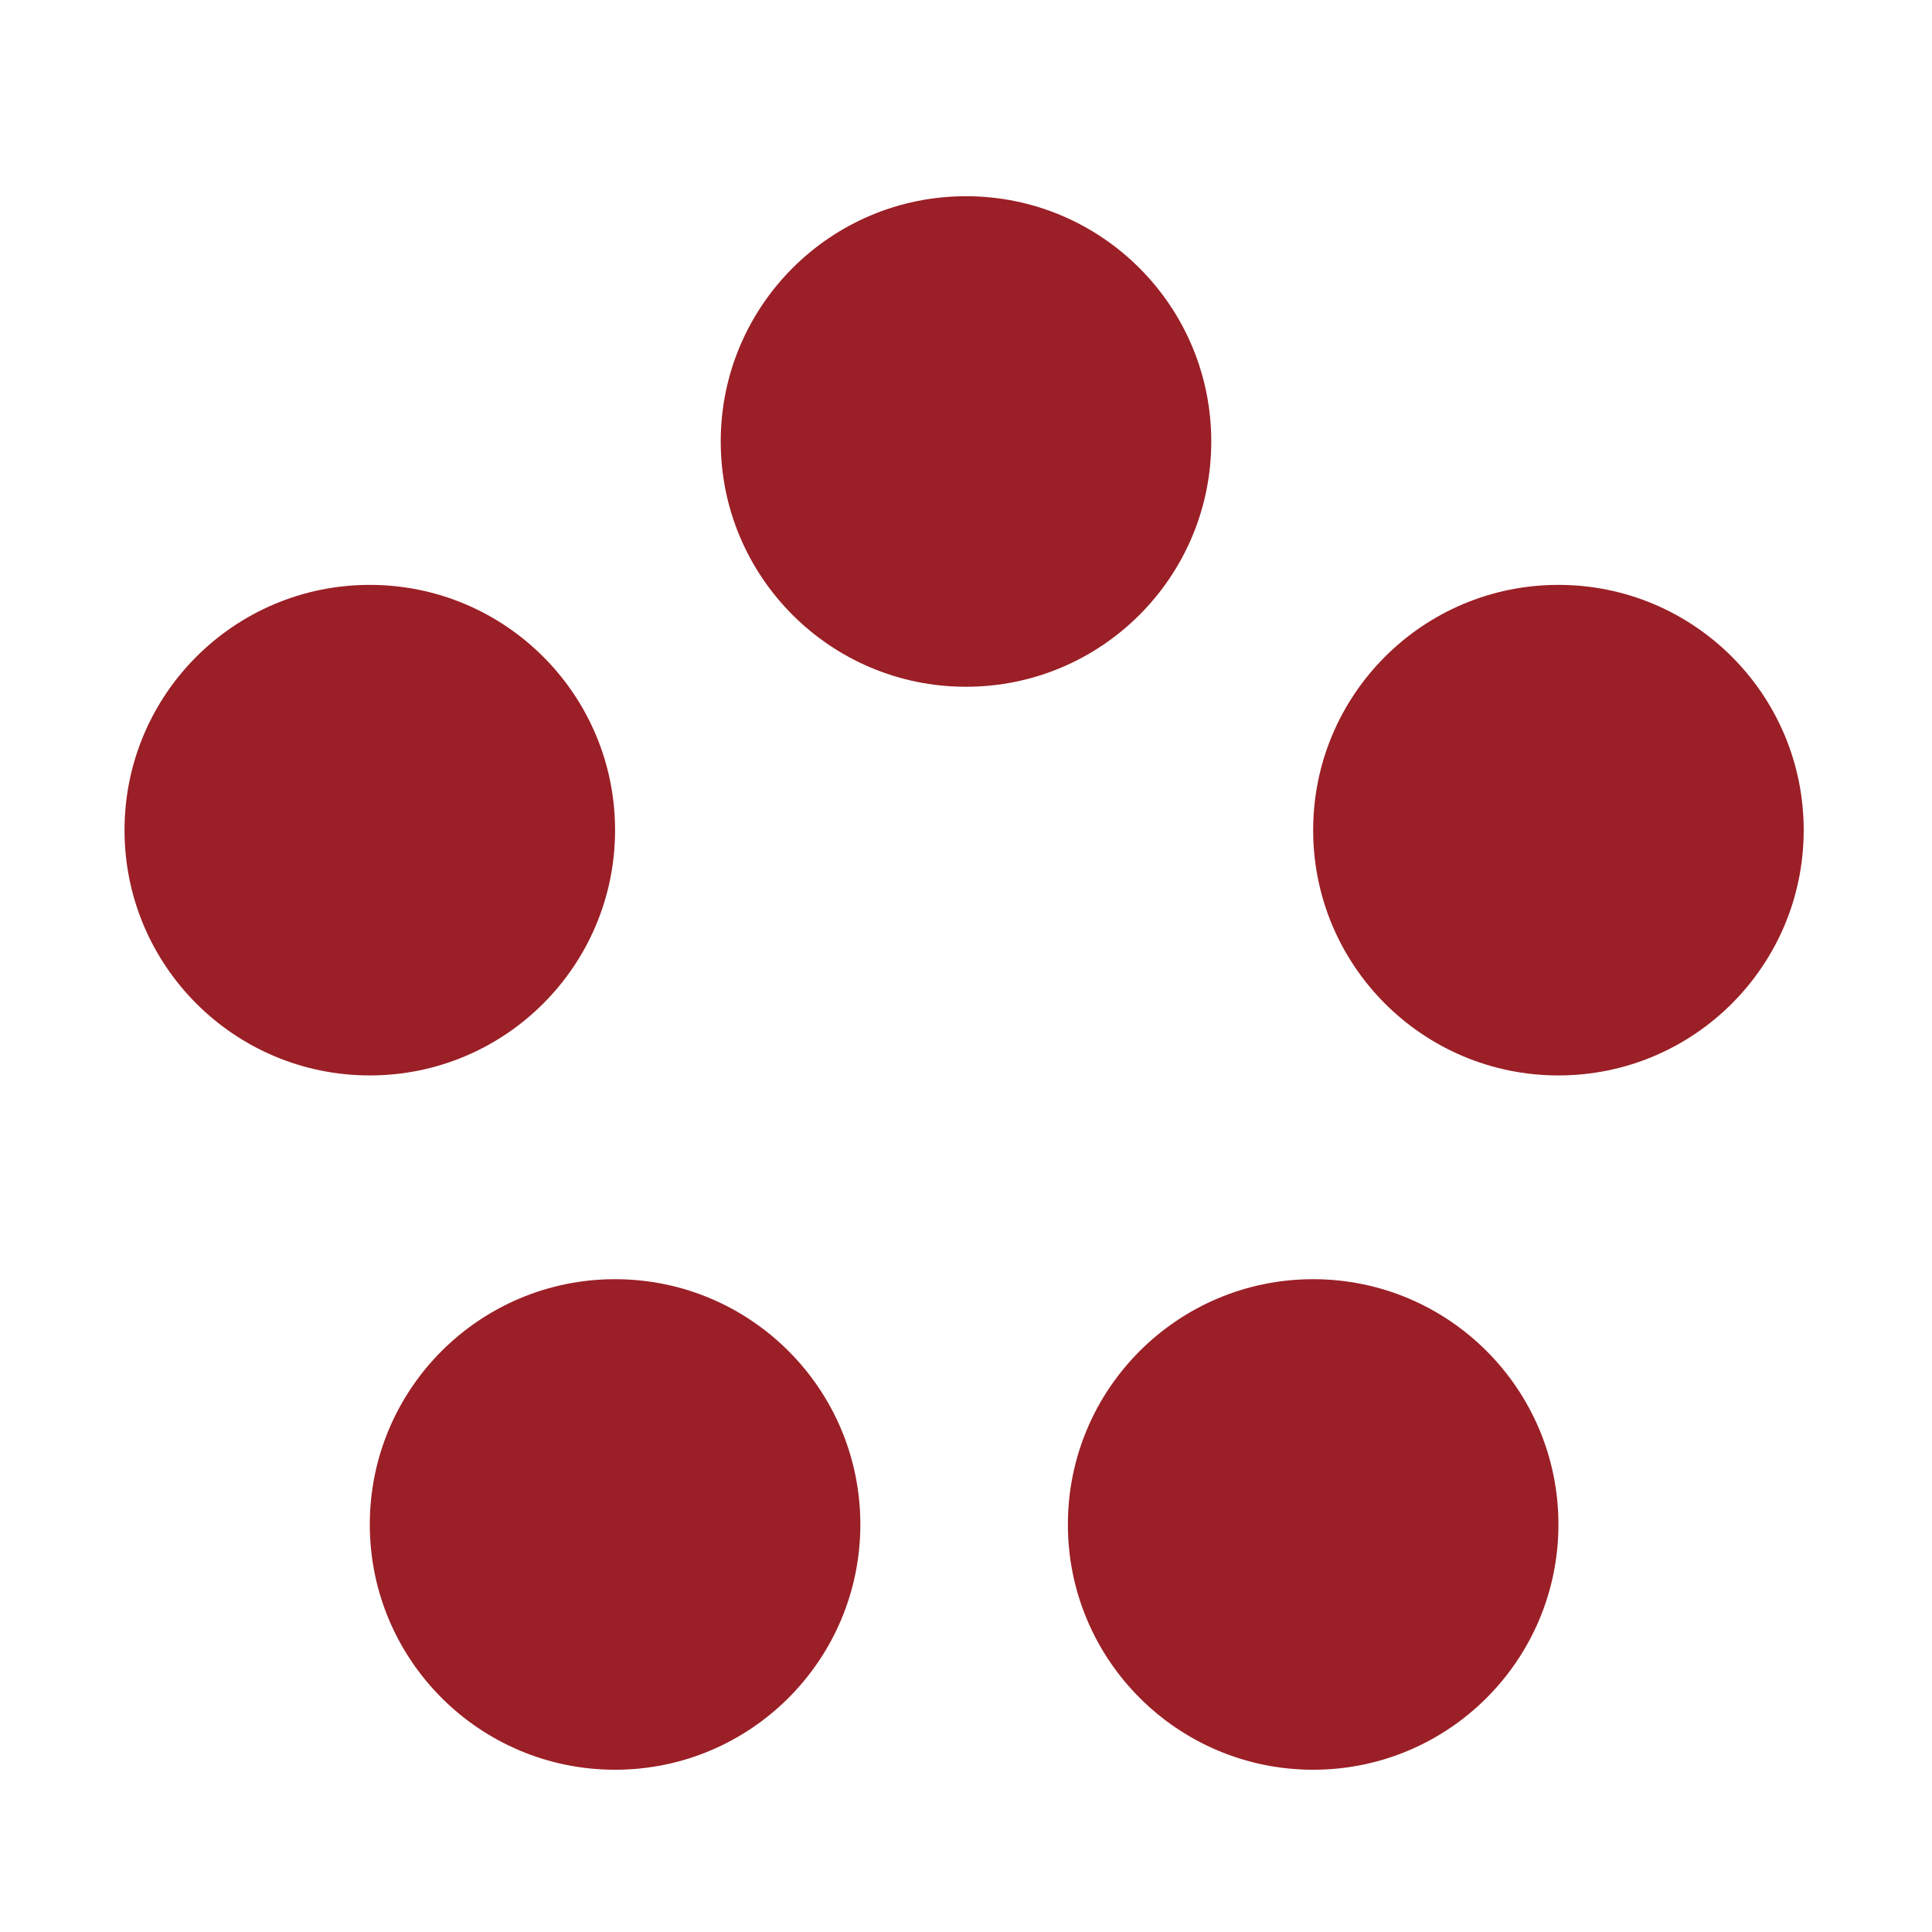
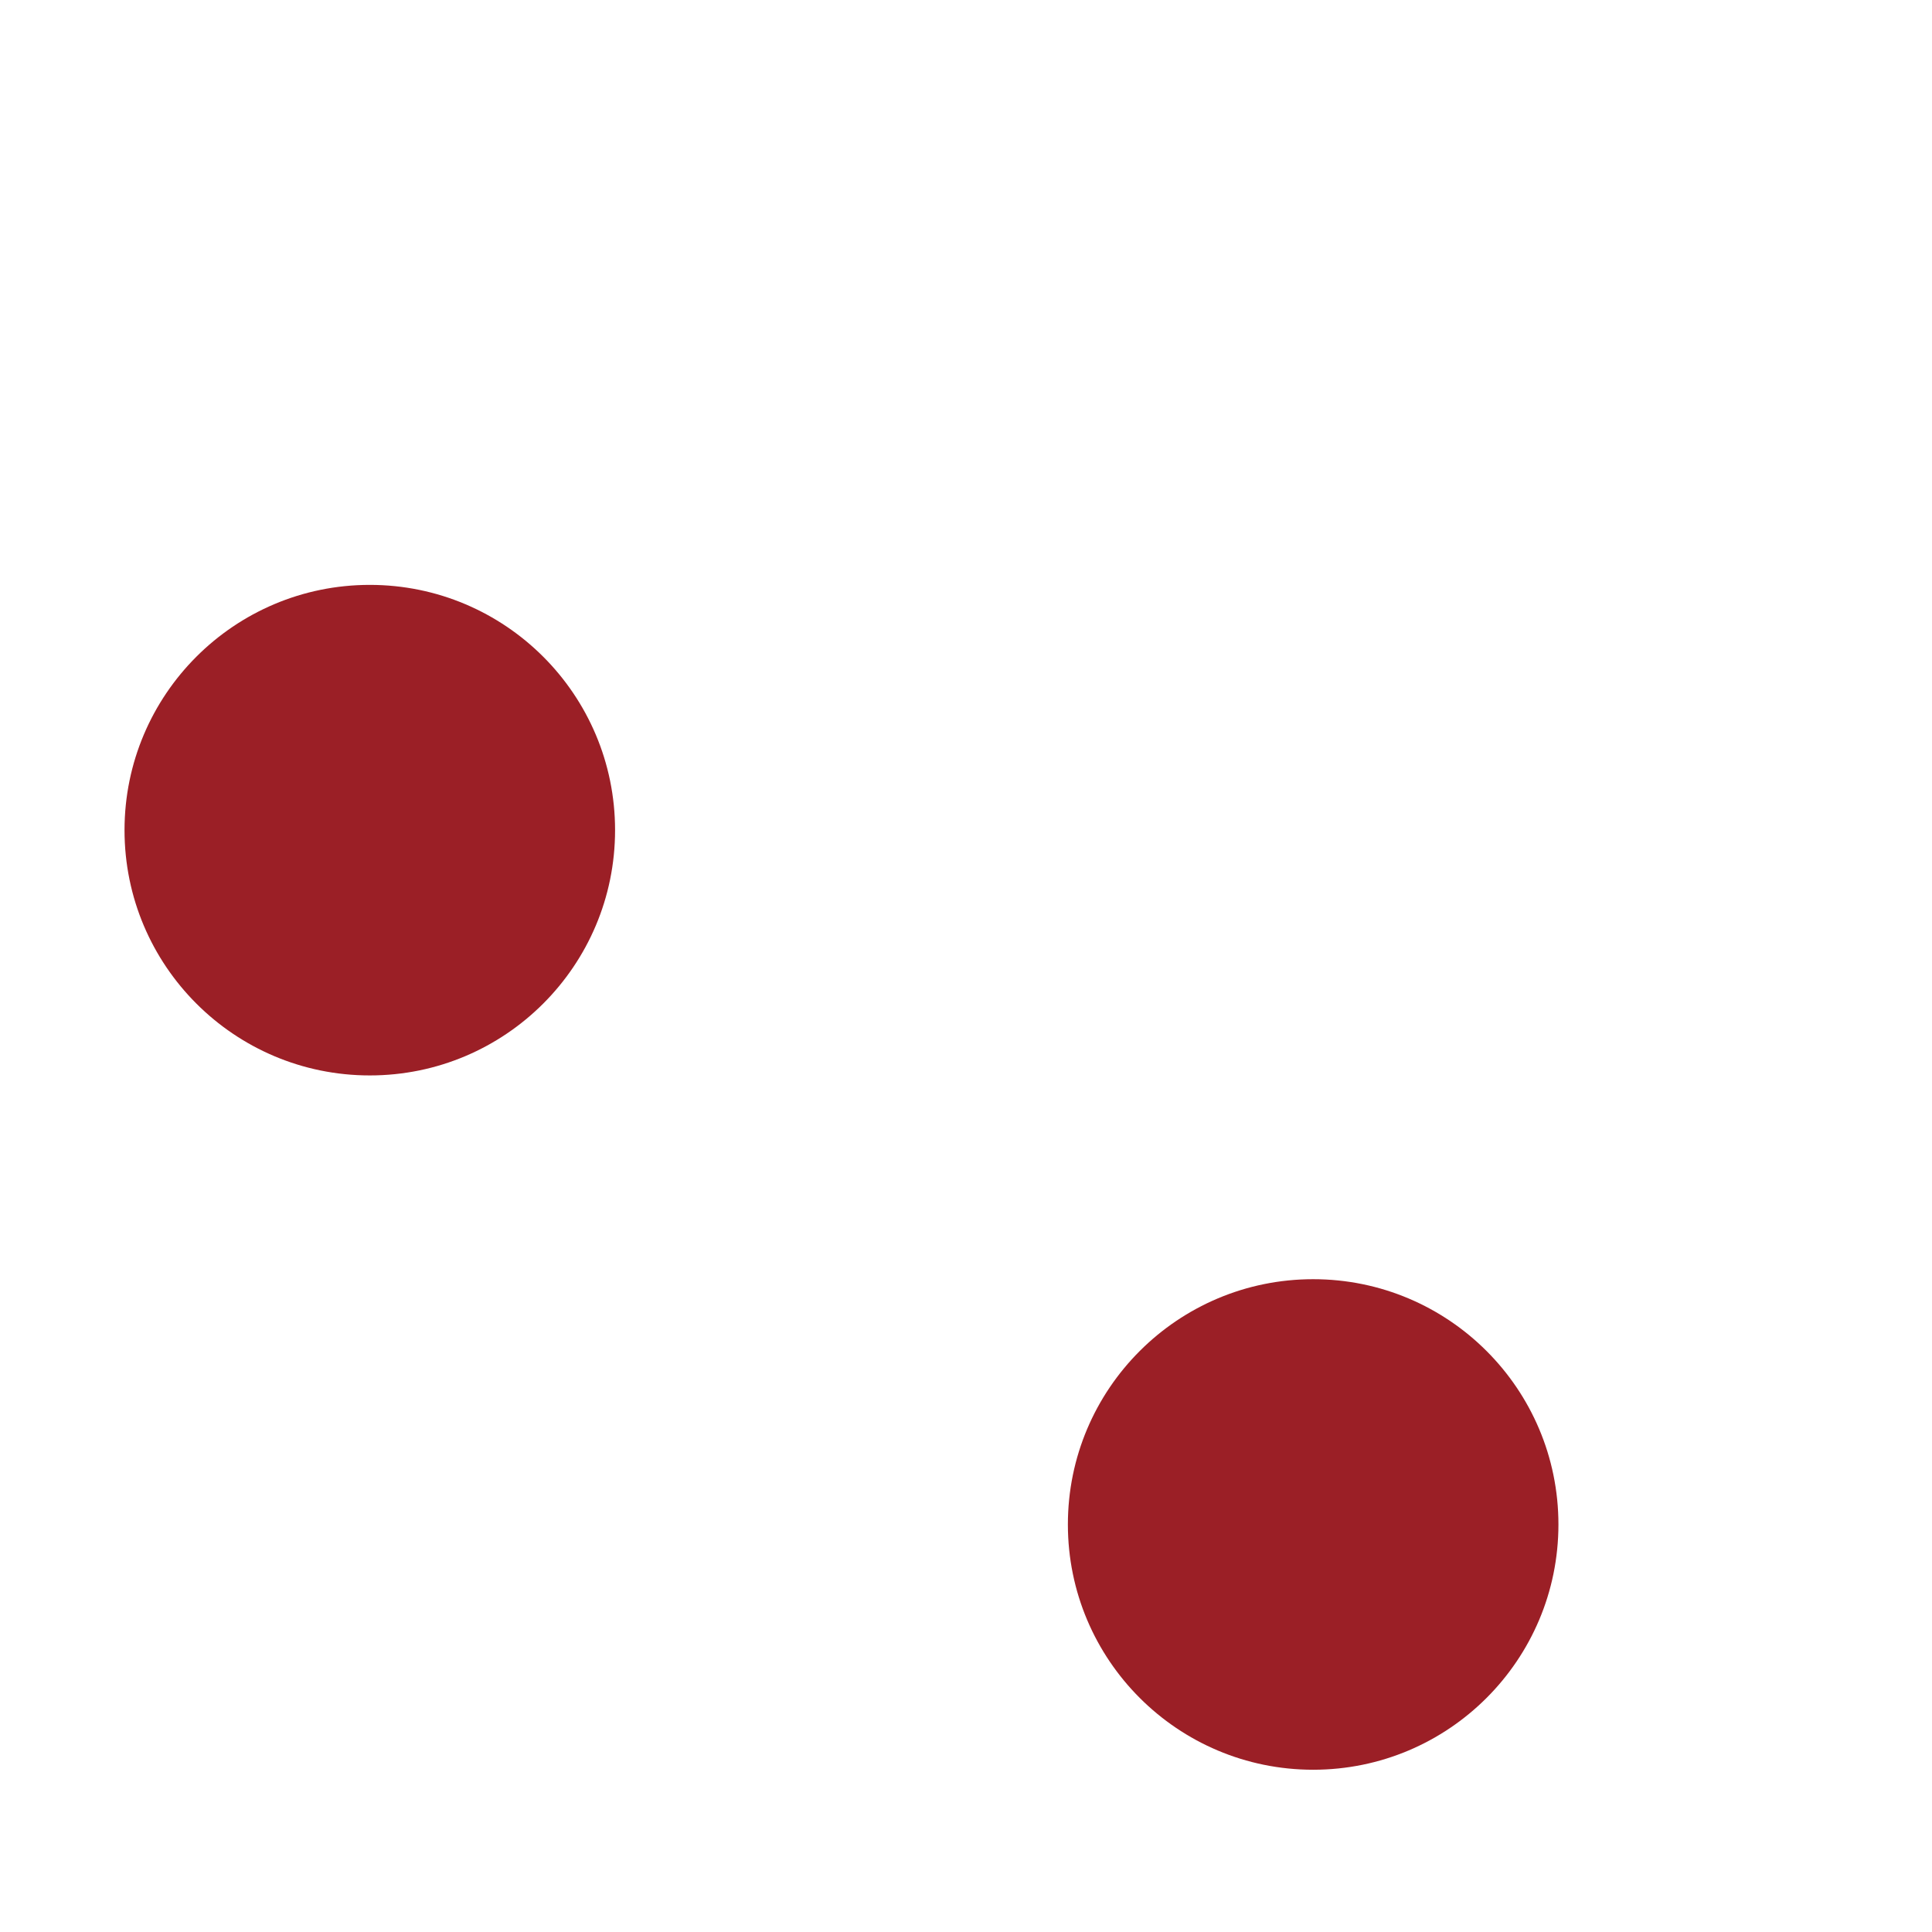
<svg xmlns="http://www.w3.org/2000/svg" id="_レイヤー_1" viewBox="0 0 512 512">
  <defs>
    <style>.cls-1{fill:none;}.cls-2{fill:#9b1f26;}</style>
  </defs>
-   <rect class="cls-1" width="512" height="512" />
  <circle class="cls-2" cx="98" cy="220" r="65" />
-   <circle class="cls-2" cx="256" cy="117" r="65" />
-   <circle class="cls-2" cx="413" cy="220" r="65" />
-   <circle class="cls-2" cx="163" cy="404" r="65" />
  <circle class="cls-2" cx="348" cy="404" r="65" />
</svg>